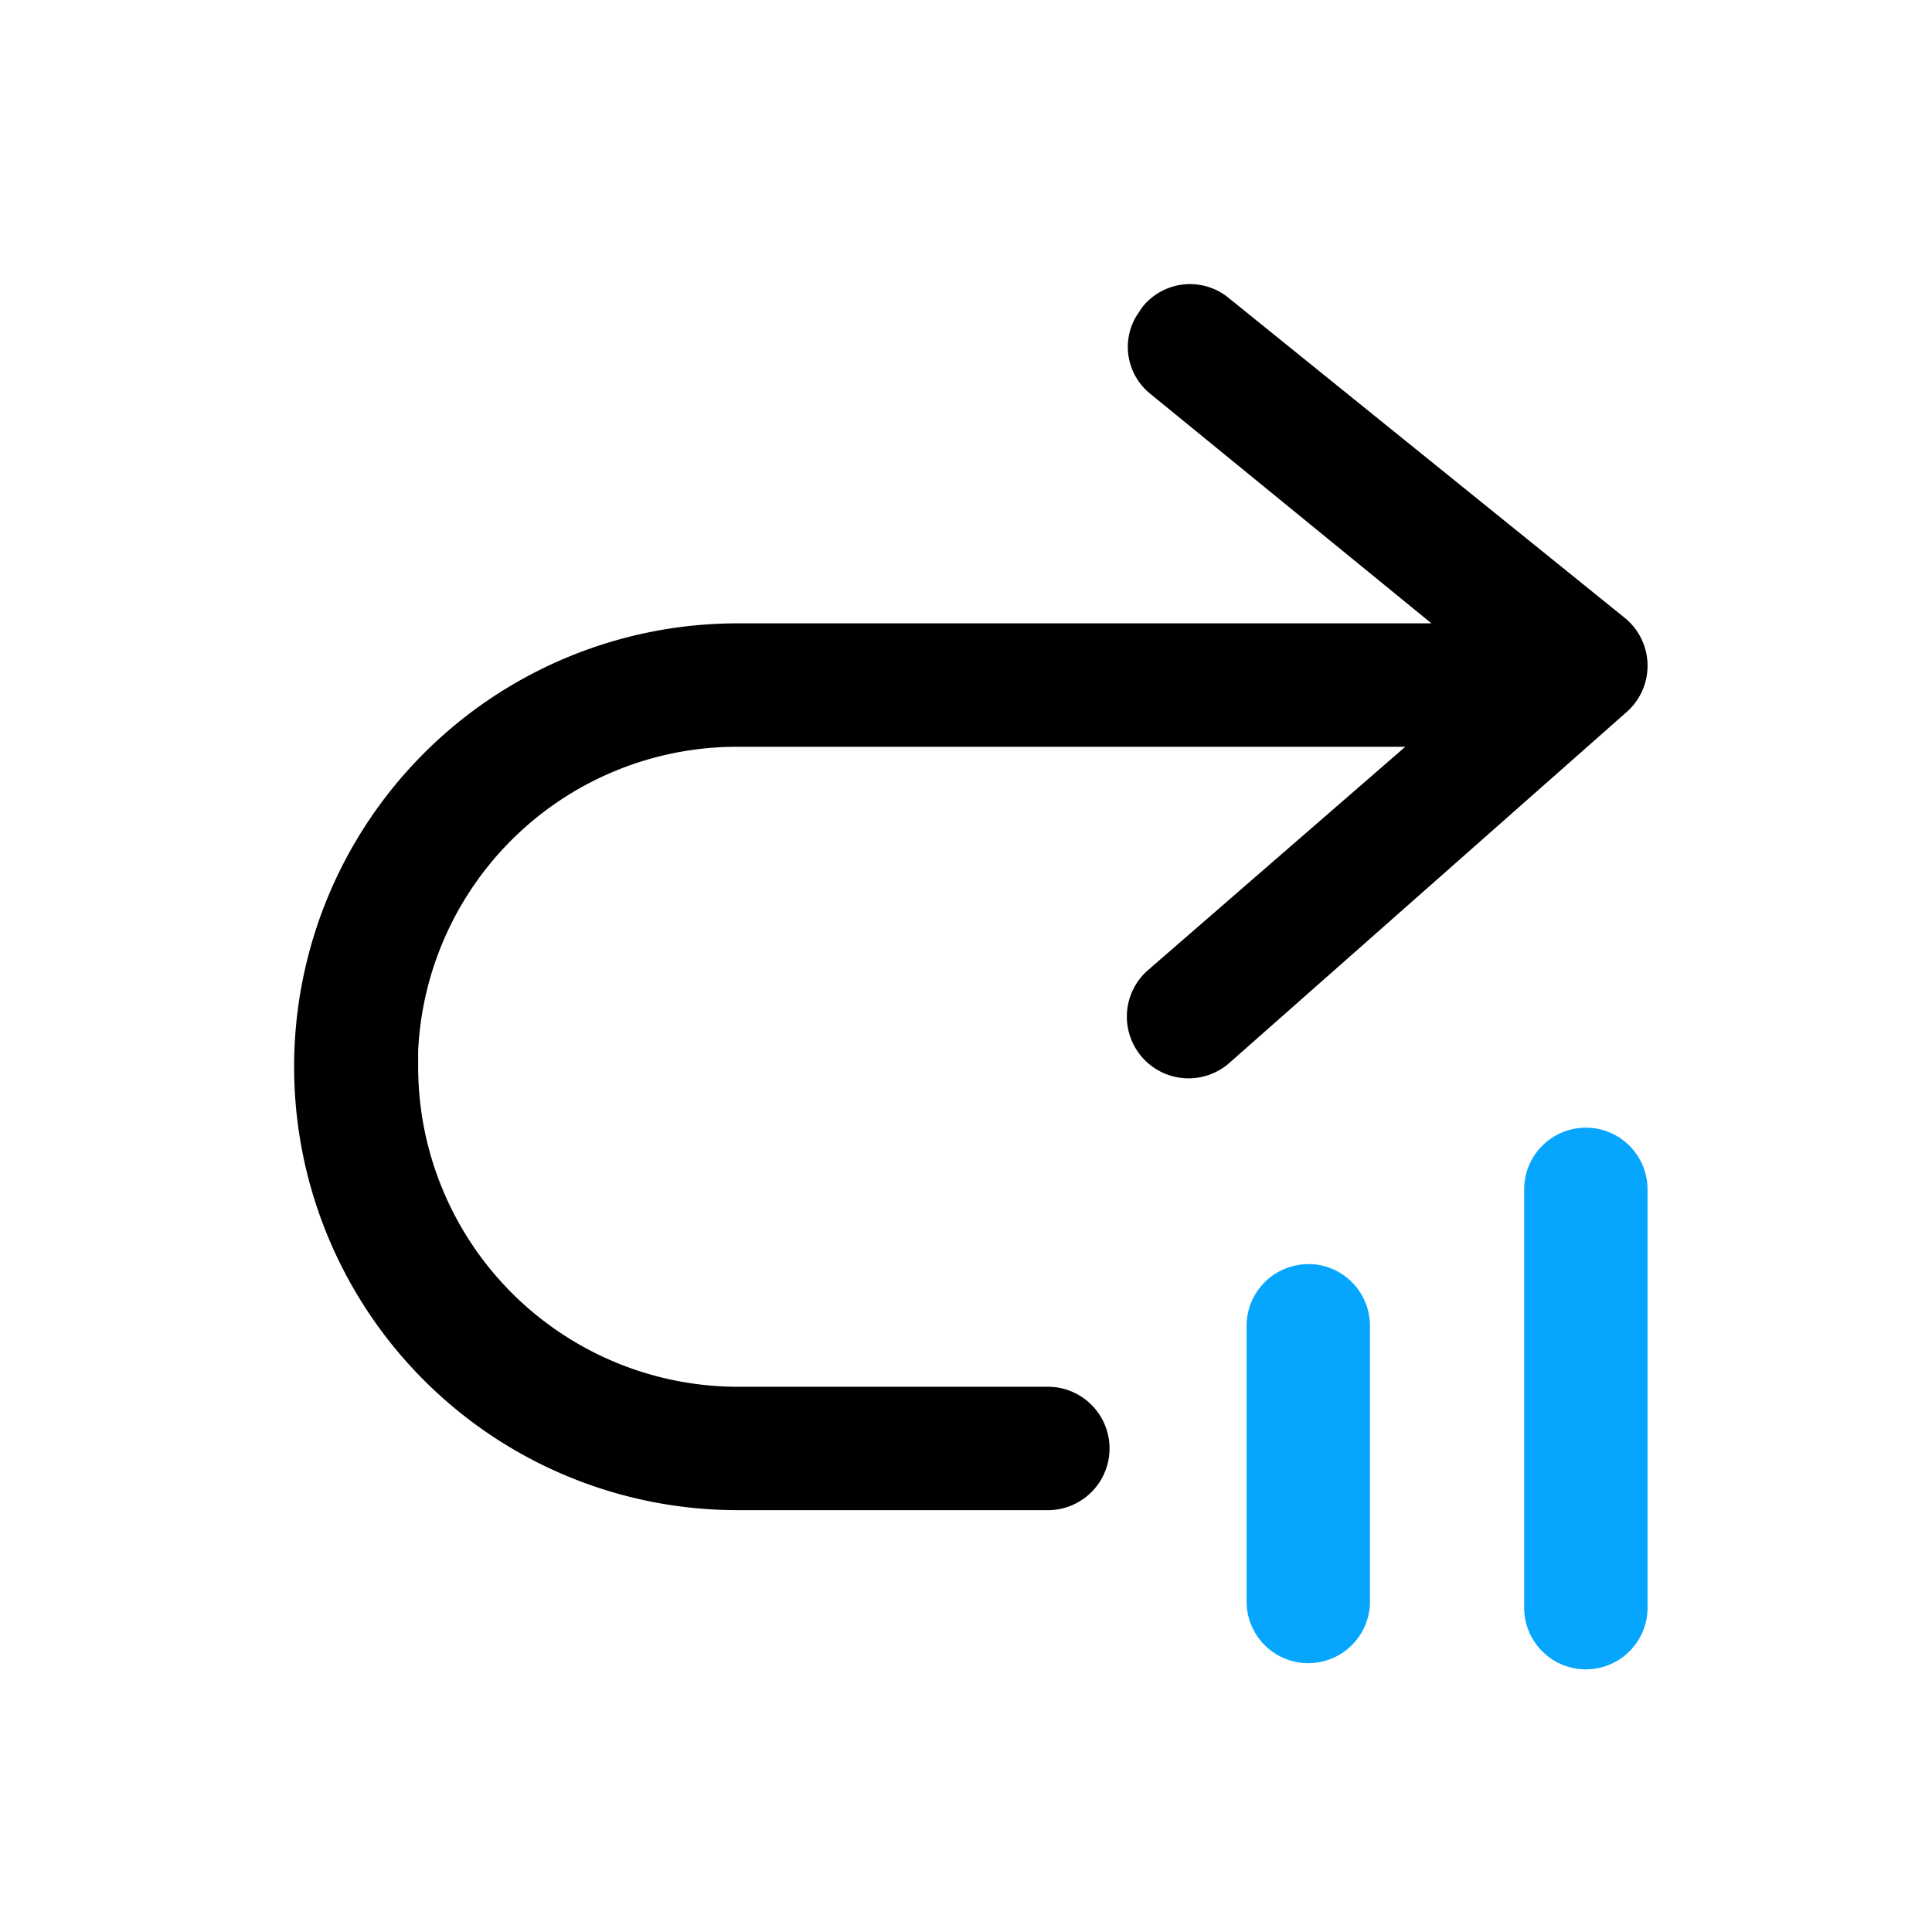
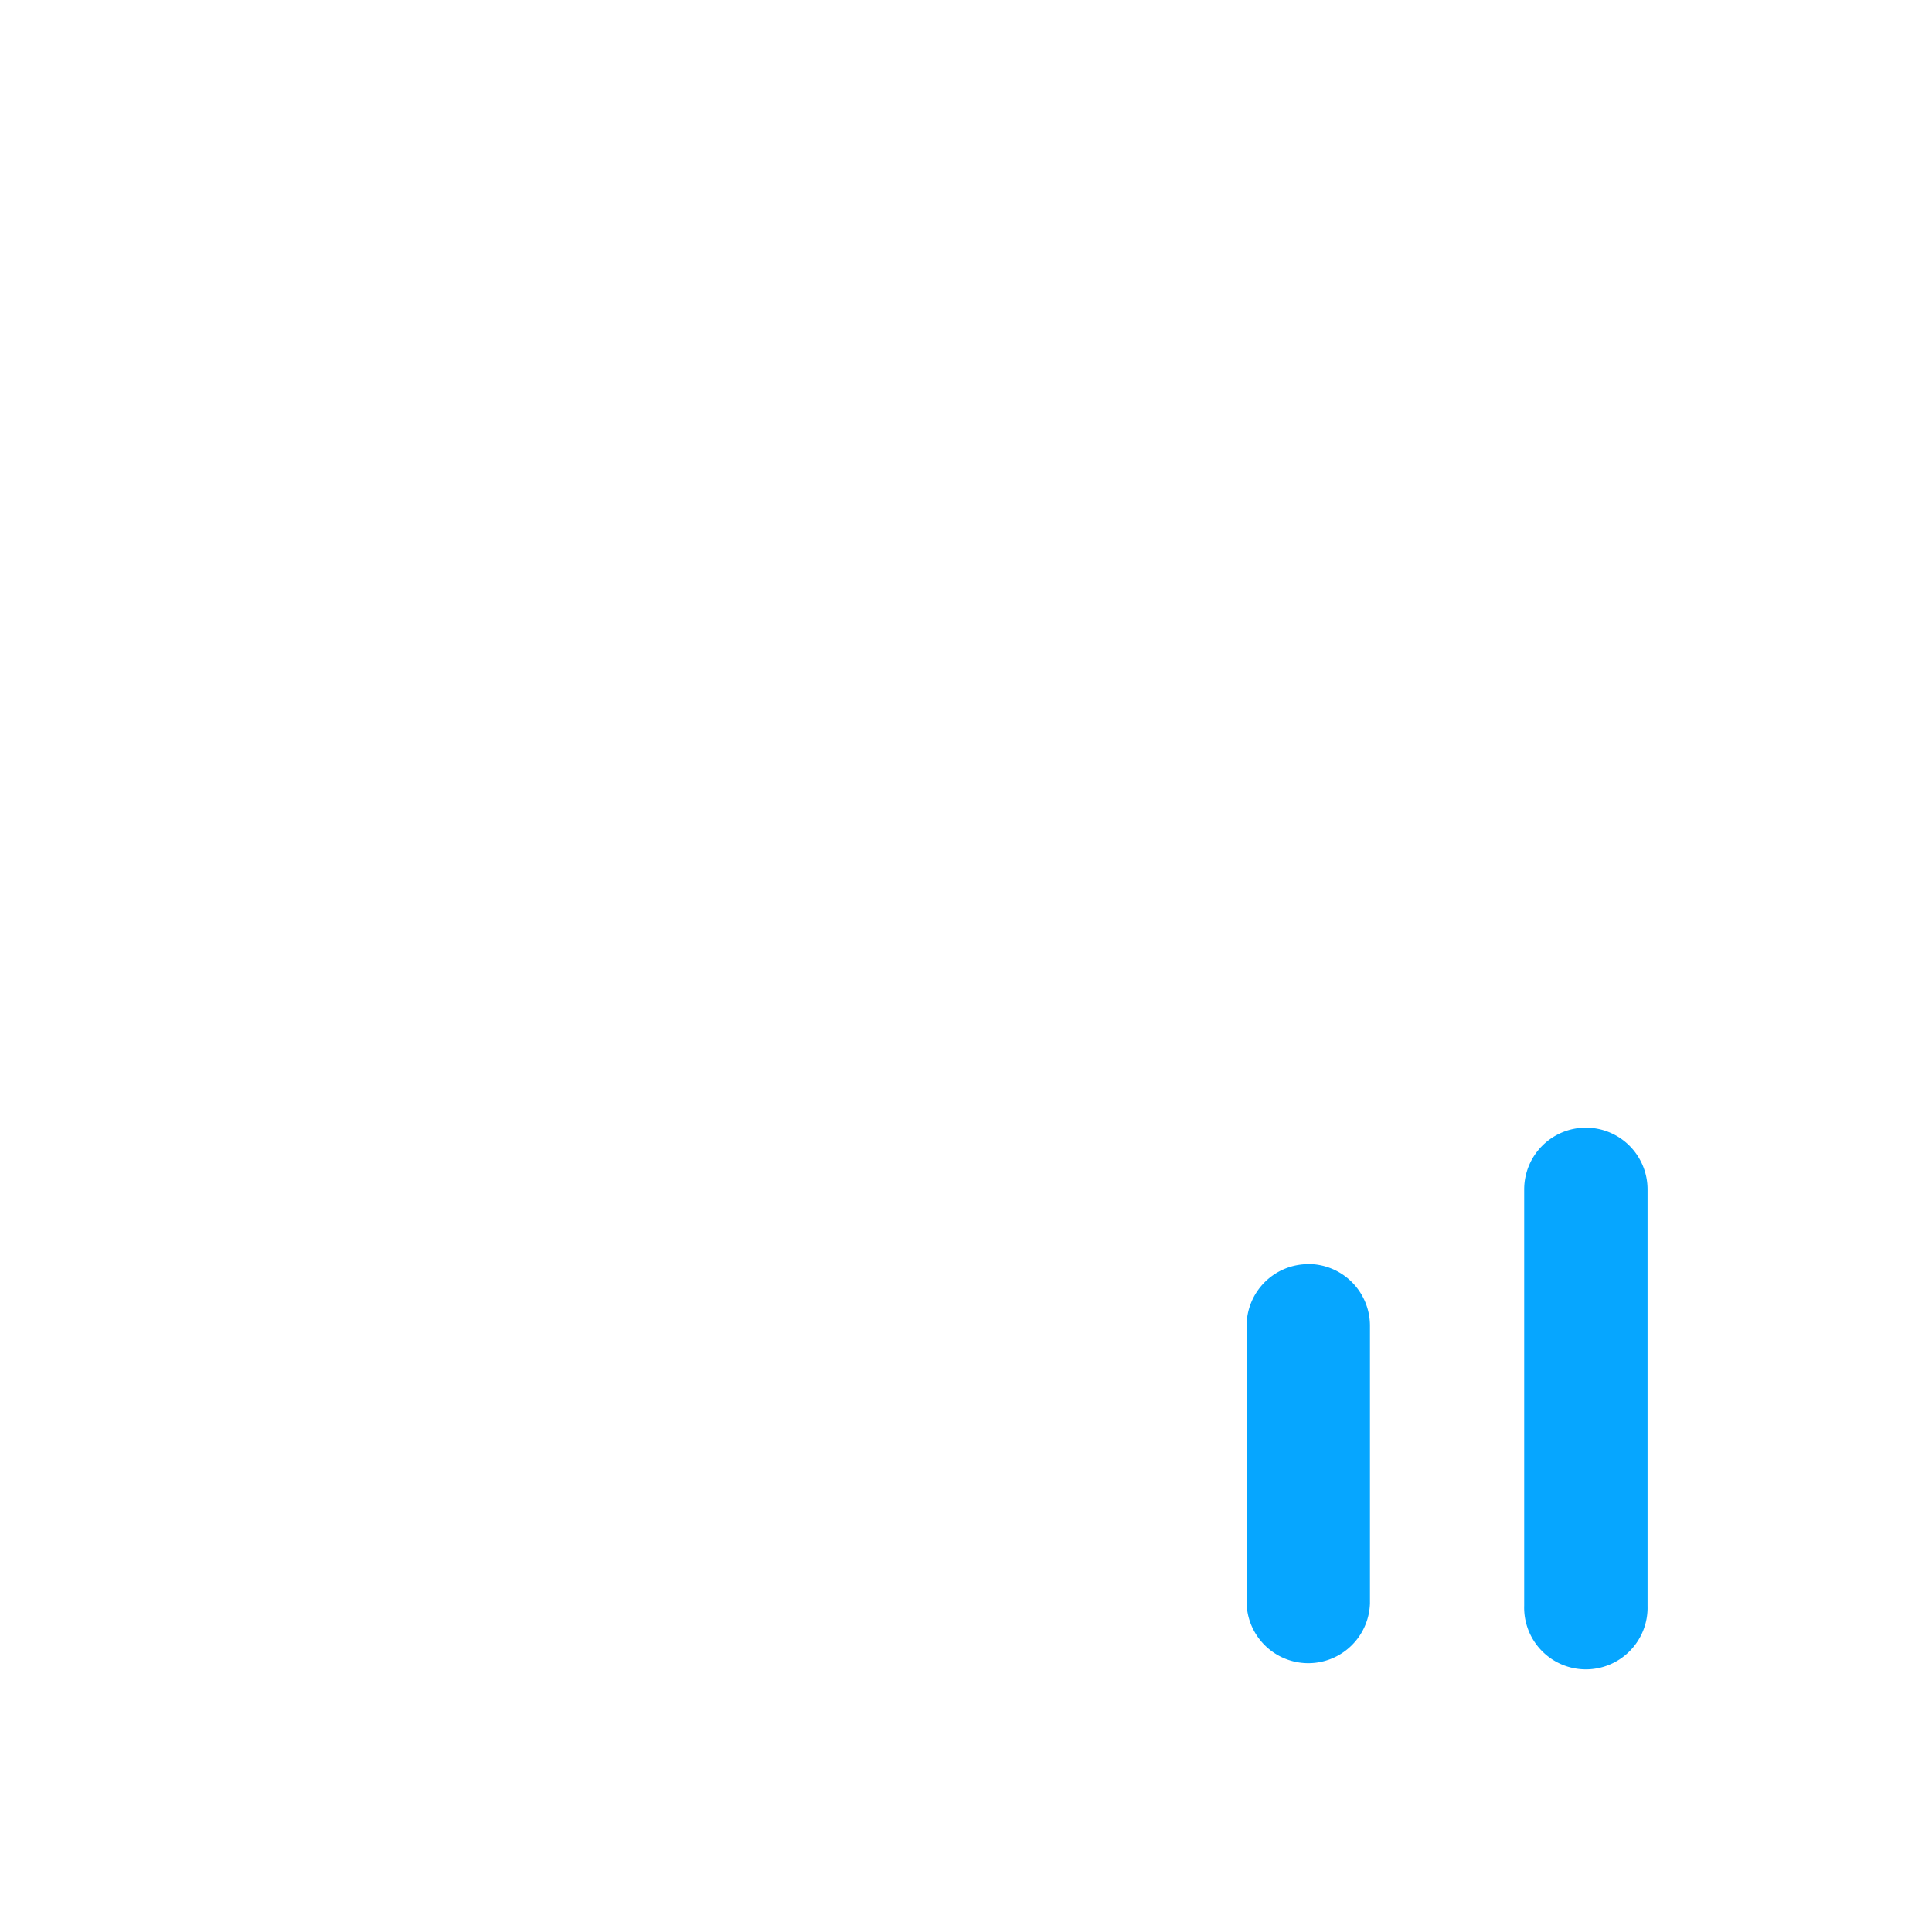
<svg xmlns="http://www.w3.org/2000/svg" width="34" height="34" viewBox="0 0 34 34">
  <g id="cashout" transform="translate(-40 -1391)">
-     <rect id="Rectangle_17473" data-name="Rectangle 17473" width="34" height="34" rx="4" transform="translate(40 1391)" fill="#ebebeb" opacity="0" />
    <g id="Group_22264" data-name="Group 22264" transform="translate(-2146 2521.488)">
      <path id="transfer" d="M27.065,14.892a1.086,1.086,0,0,1,1.086,1.086v7.328a1.086,1.086,0,1,1-2.171,0V15.978a1.086,1.086,0,0,1,1.086-1.086Zm-4.885,2.4a1.086,1.086,0,0,1,1.086,1.086v4.885a1.086,1.086,0,0,1-2.171,0V18.38a1.086,1.086,0,0,1,1.086-1.086Z" transform="translate(2186.843 -1125.535)" fill="#06a6ff" />
-       <path id="transfer-2" data-name="transfer" d="M18.923.453a1.072,1.072,0,0,1,1.52-.163l6.989,5.645a1.086,1.086,0,0,1,0,1.656l-6.975,6.161a1.086,1.086,0,1,1-1.438-1.628l4.533-3.935H11.8A5.618,5.618,0,0,0,6.18,13.535v.285a5.632,5.632,0,0,0,5.632,5.632h5.482a1.086,1.086,0,0,1,0,2.171H11.8a7.8,7.8,0,1,1,0-15.606H24.012L19.059,1.973A1.058,1.058,0,0,1,18.815.616Z" transform="translate(2187.179 -1125.535)" />
    </g>
  </g>
</svg>